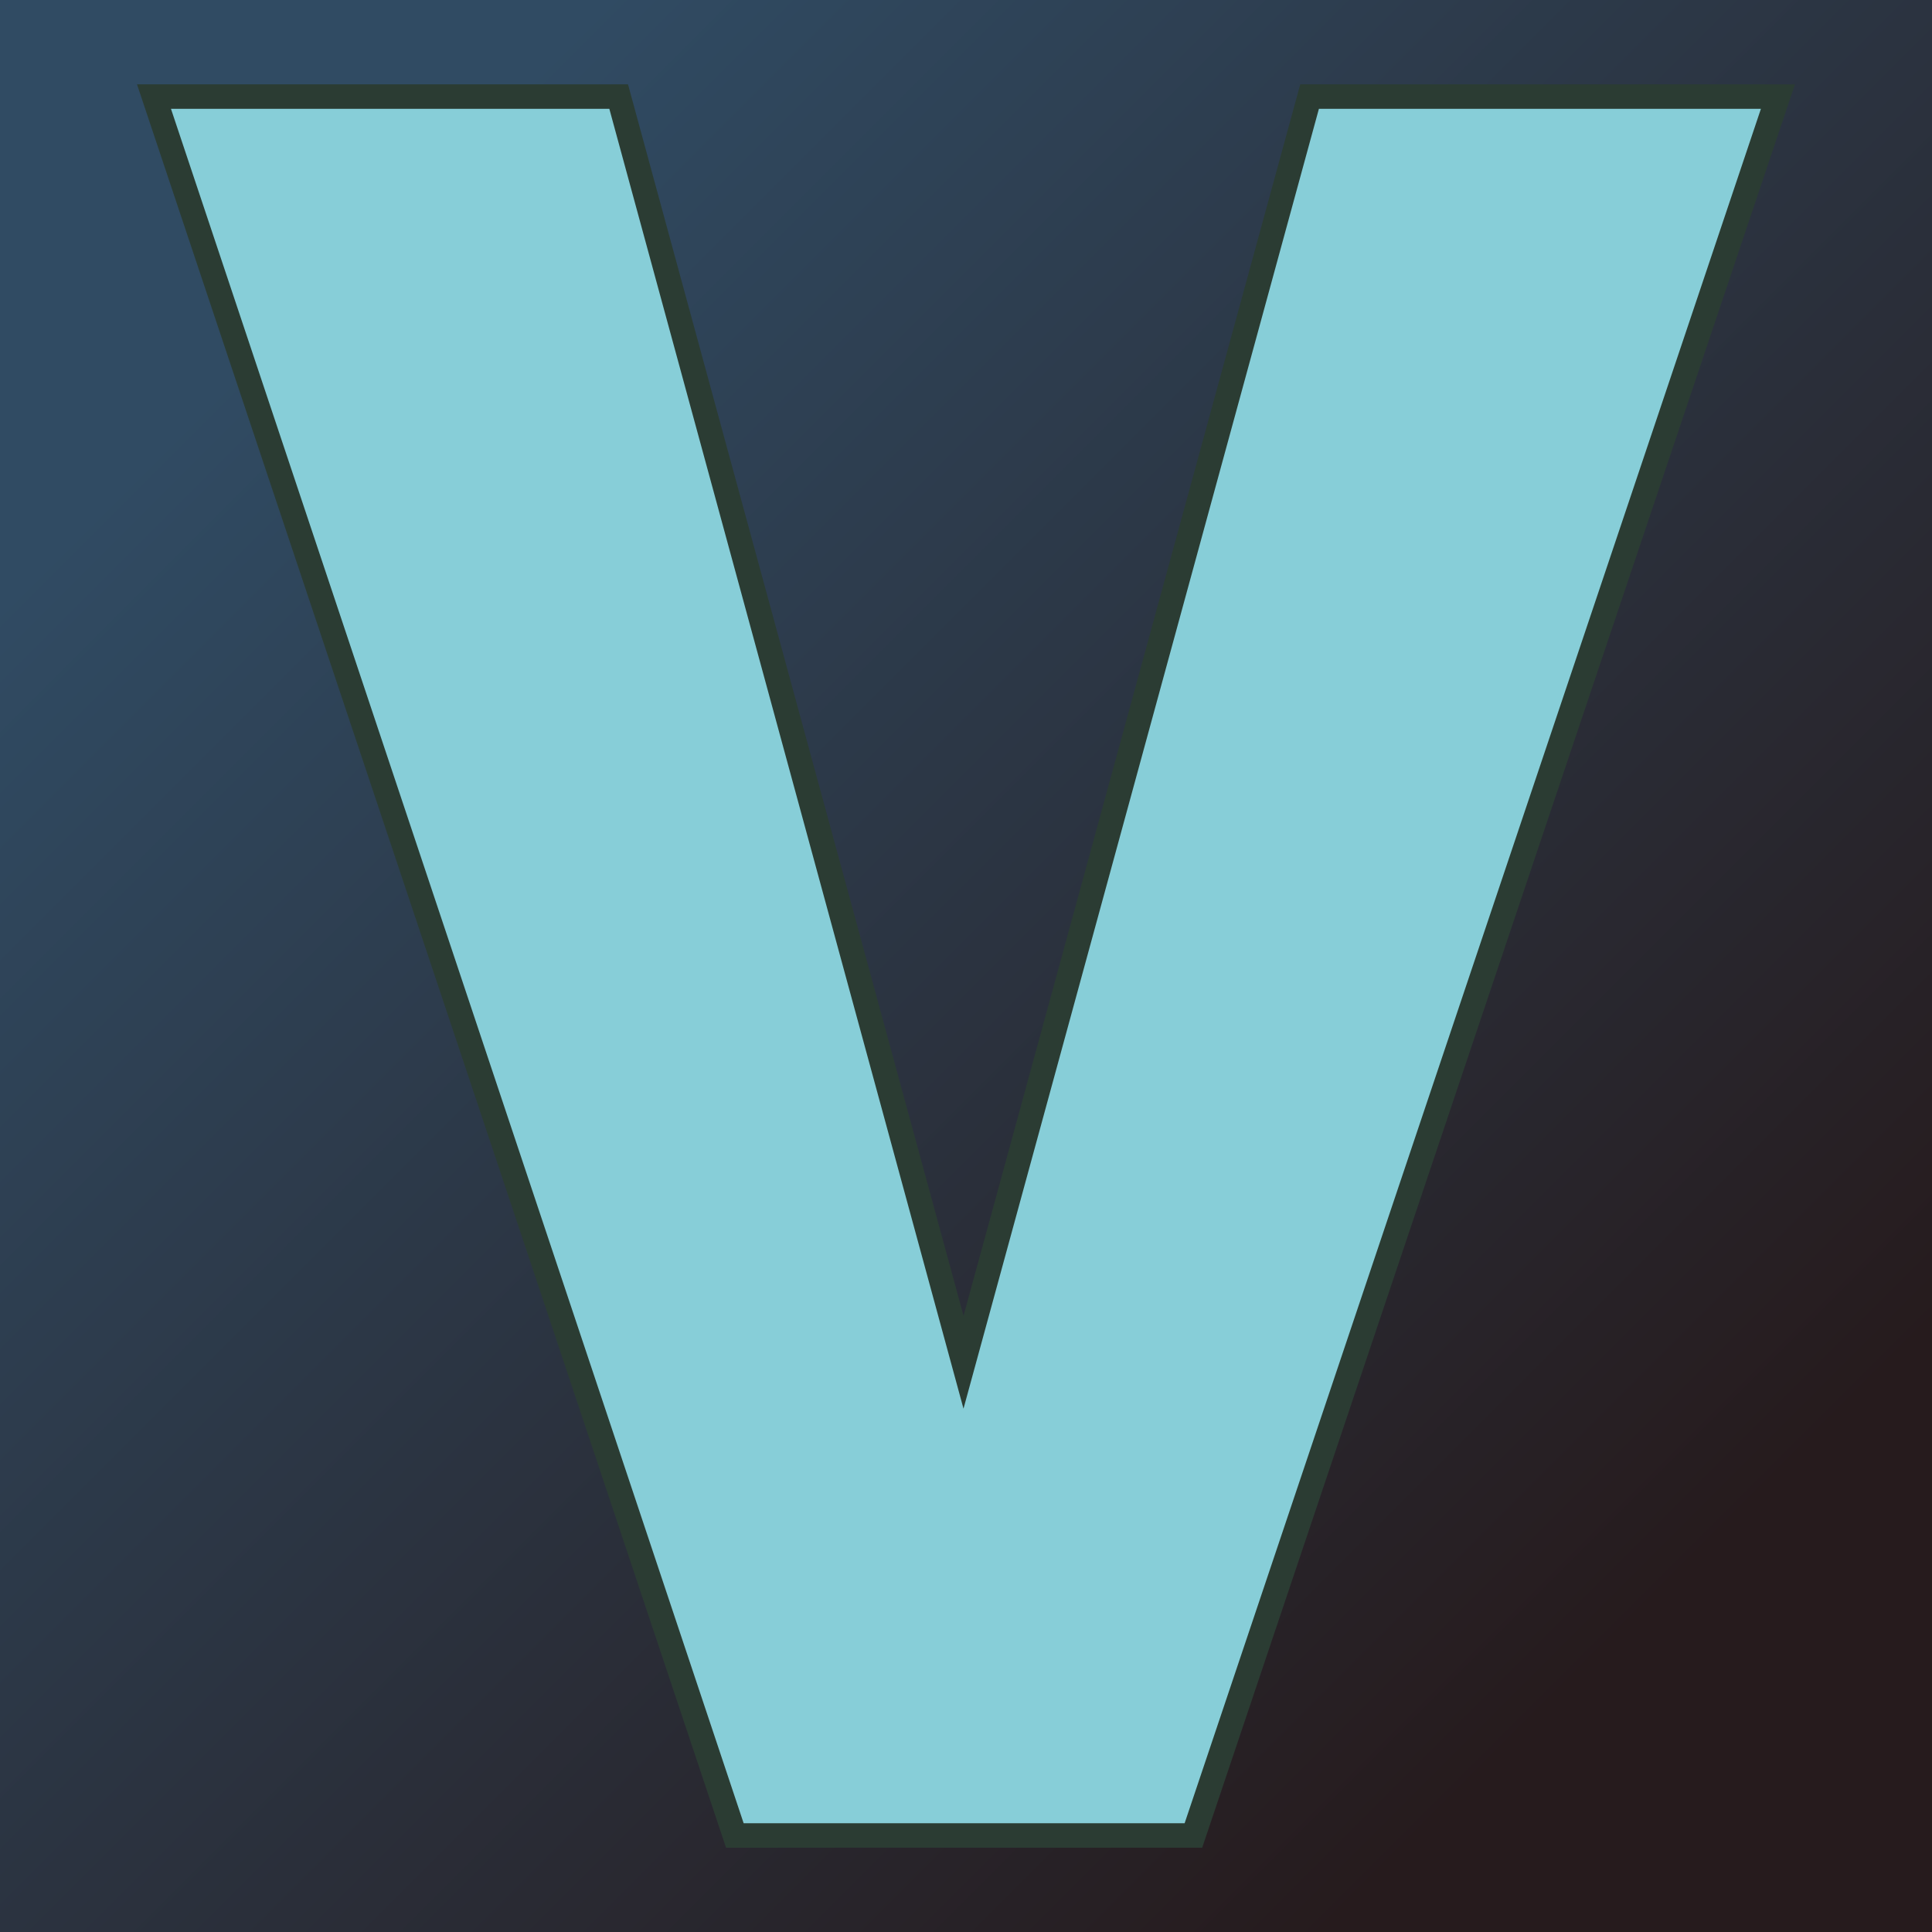
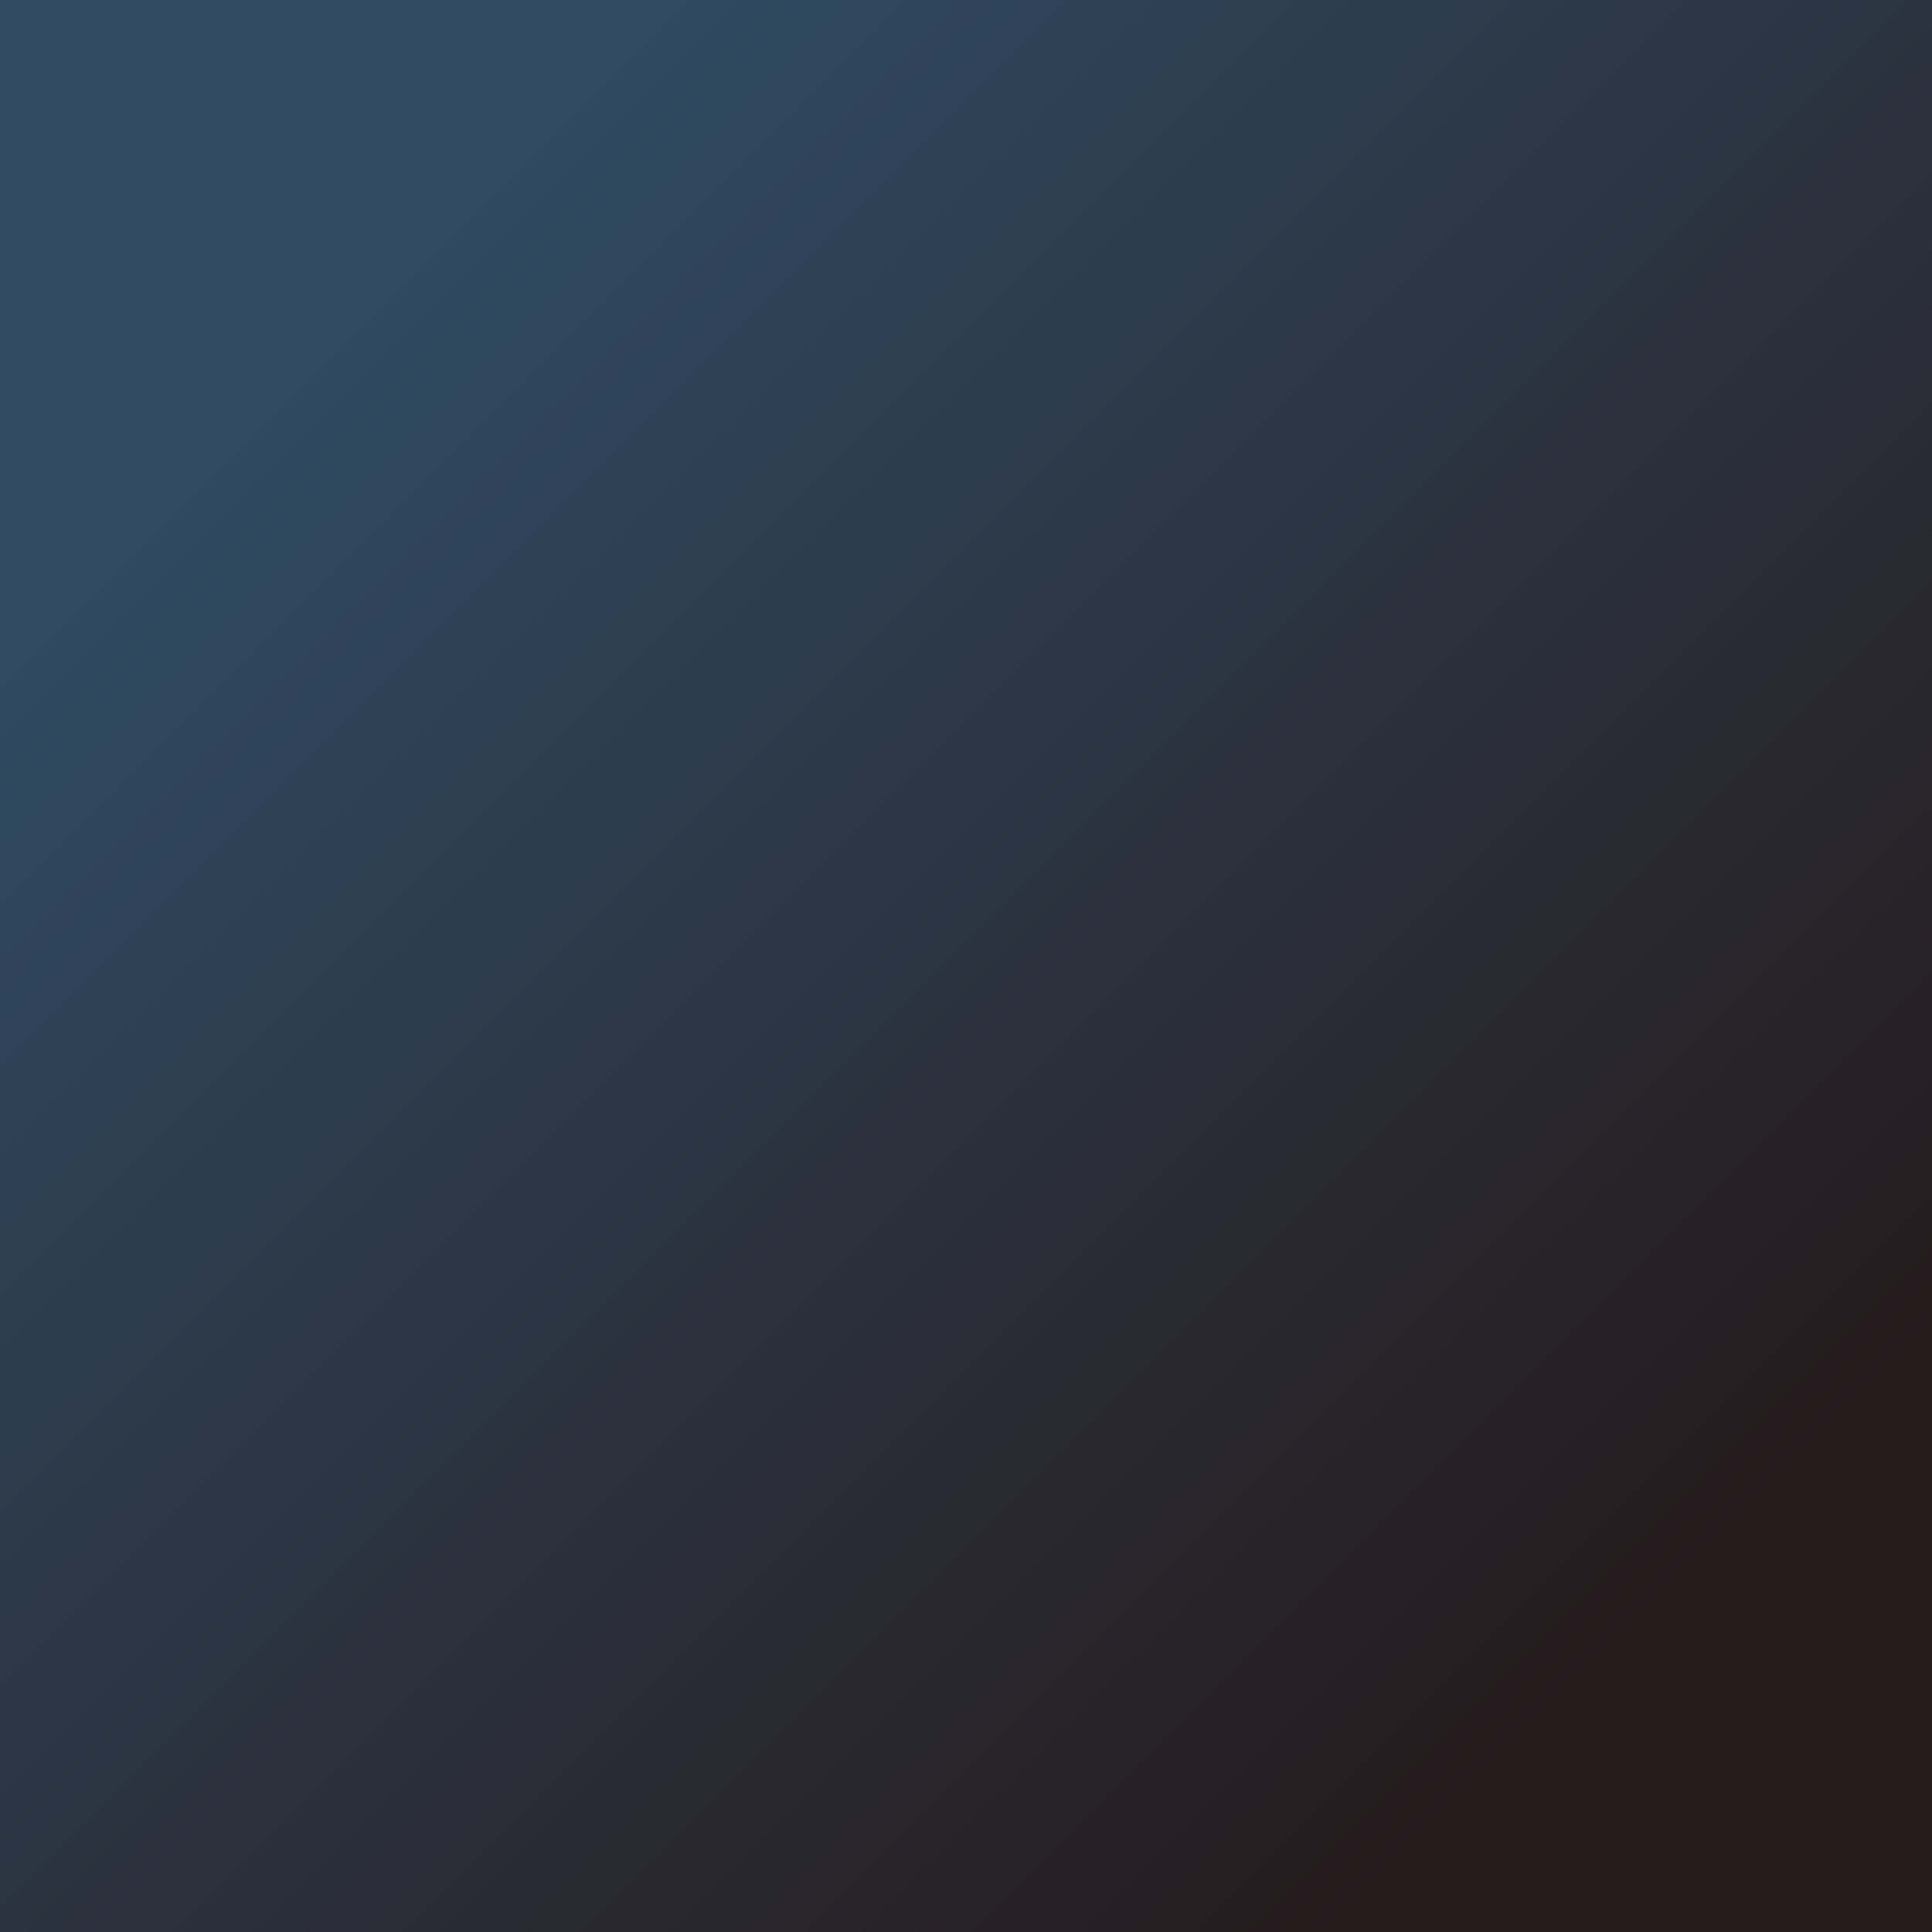
<svg xmlns="http://www.w3.org/2000/svg" version="1.1" viewBox="0 0 200 200">
  <rect width="200" height="200" fill="url('#gradient')" />
  <defs>
    <linearGradient id="gradient" gradientTransform="rotate(45 0.5 0.5)">
      <stop offset="0%" stop-color="#304b63" />
      <stop offset="100%" stop-color="#261b1d" />
    </linearGradient>
  </defs>
  <g>
    <g fill="#87ced8" transform="matrix(12.659,0,0,12.659,16.32,190.007)" stroke="#2b3c33" stroke-width="0.2">
-       <path d="M3.77-14.22L6.59-3.87L9.42-14.22L13.25-14.22L8.47 0L4.72 0L-0.03-14.22L3.77-14.22Z" />
-     </g>
+       </g>
  </g>
</svg>